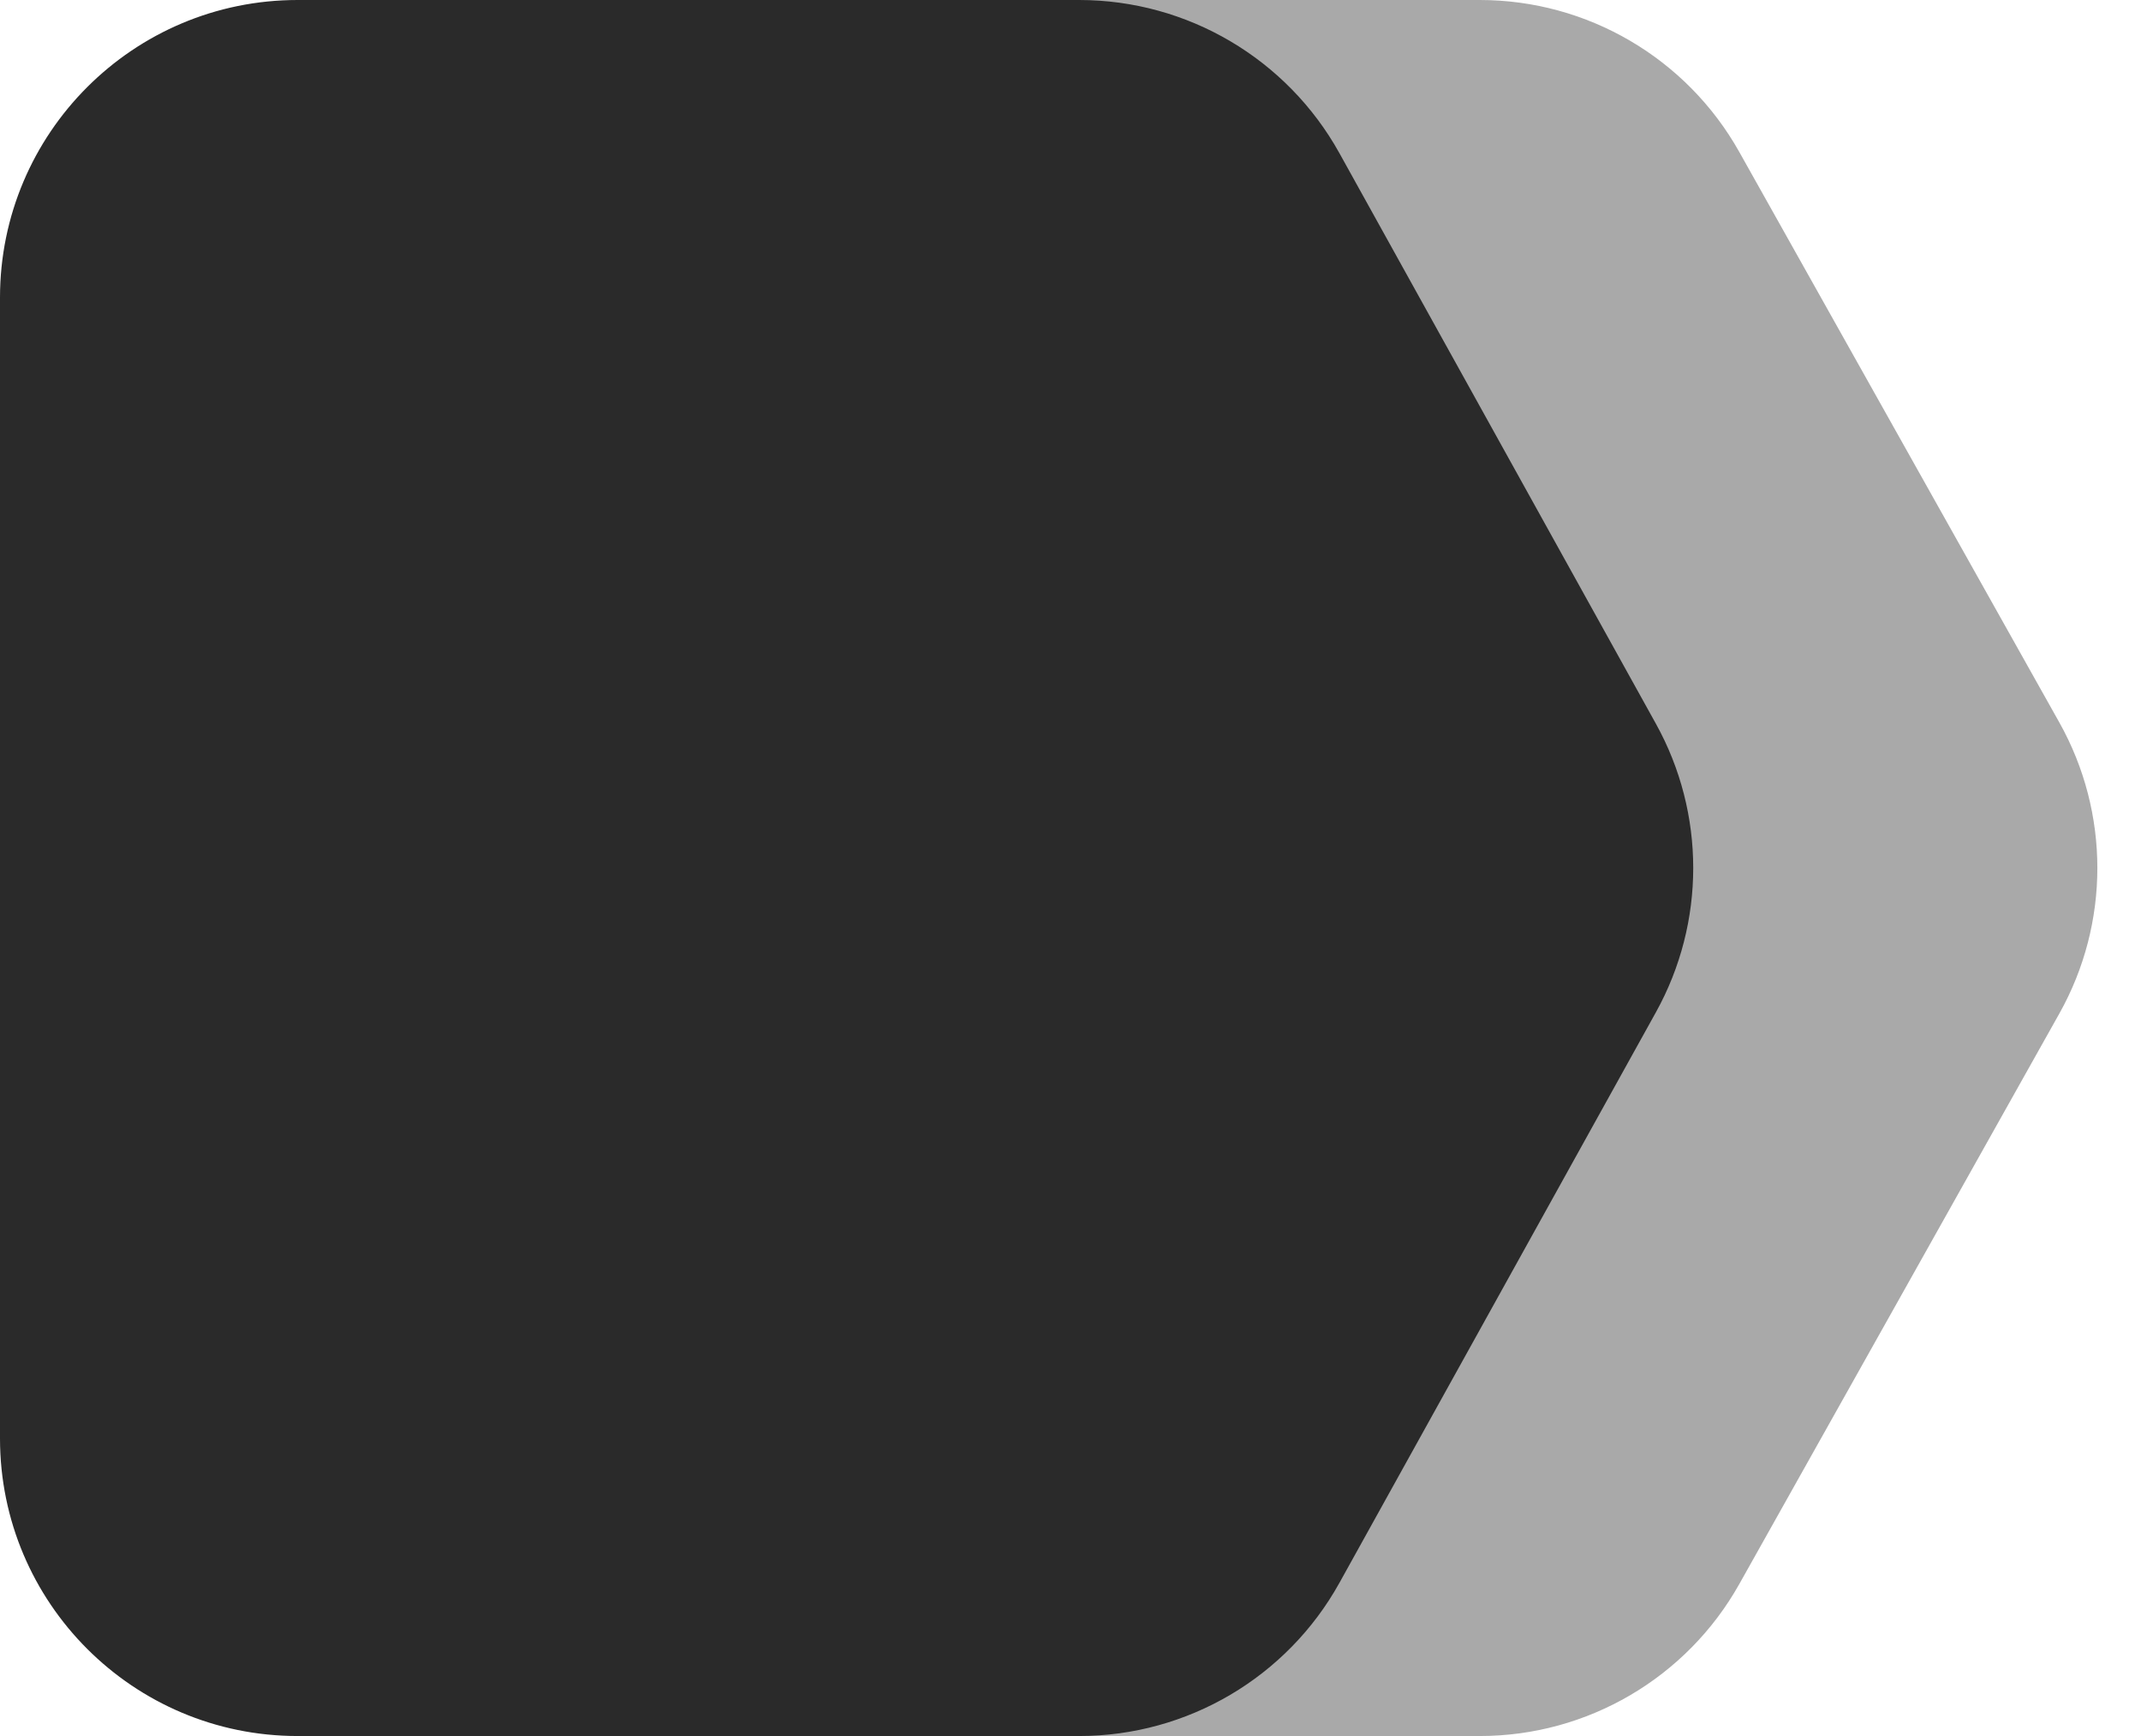
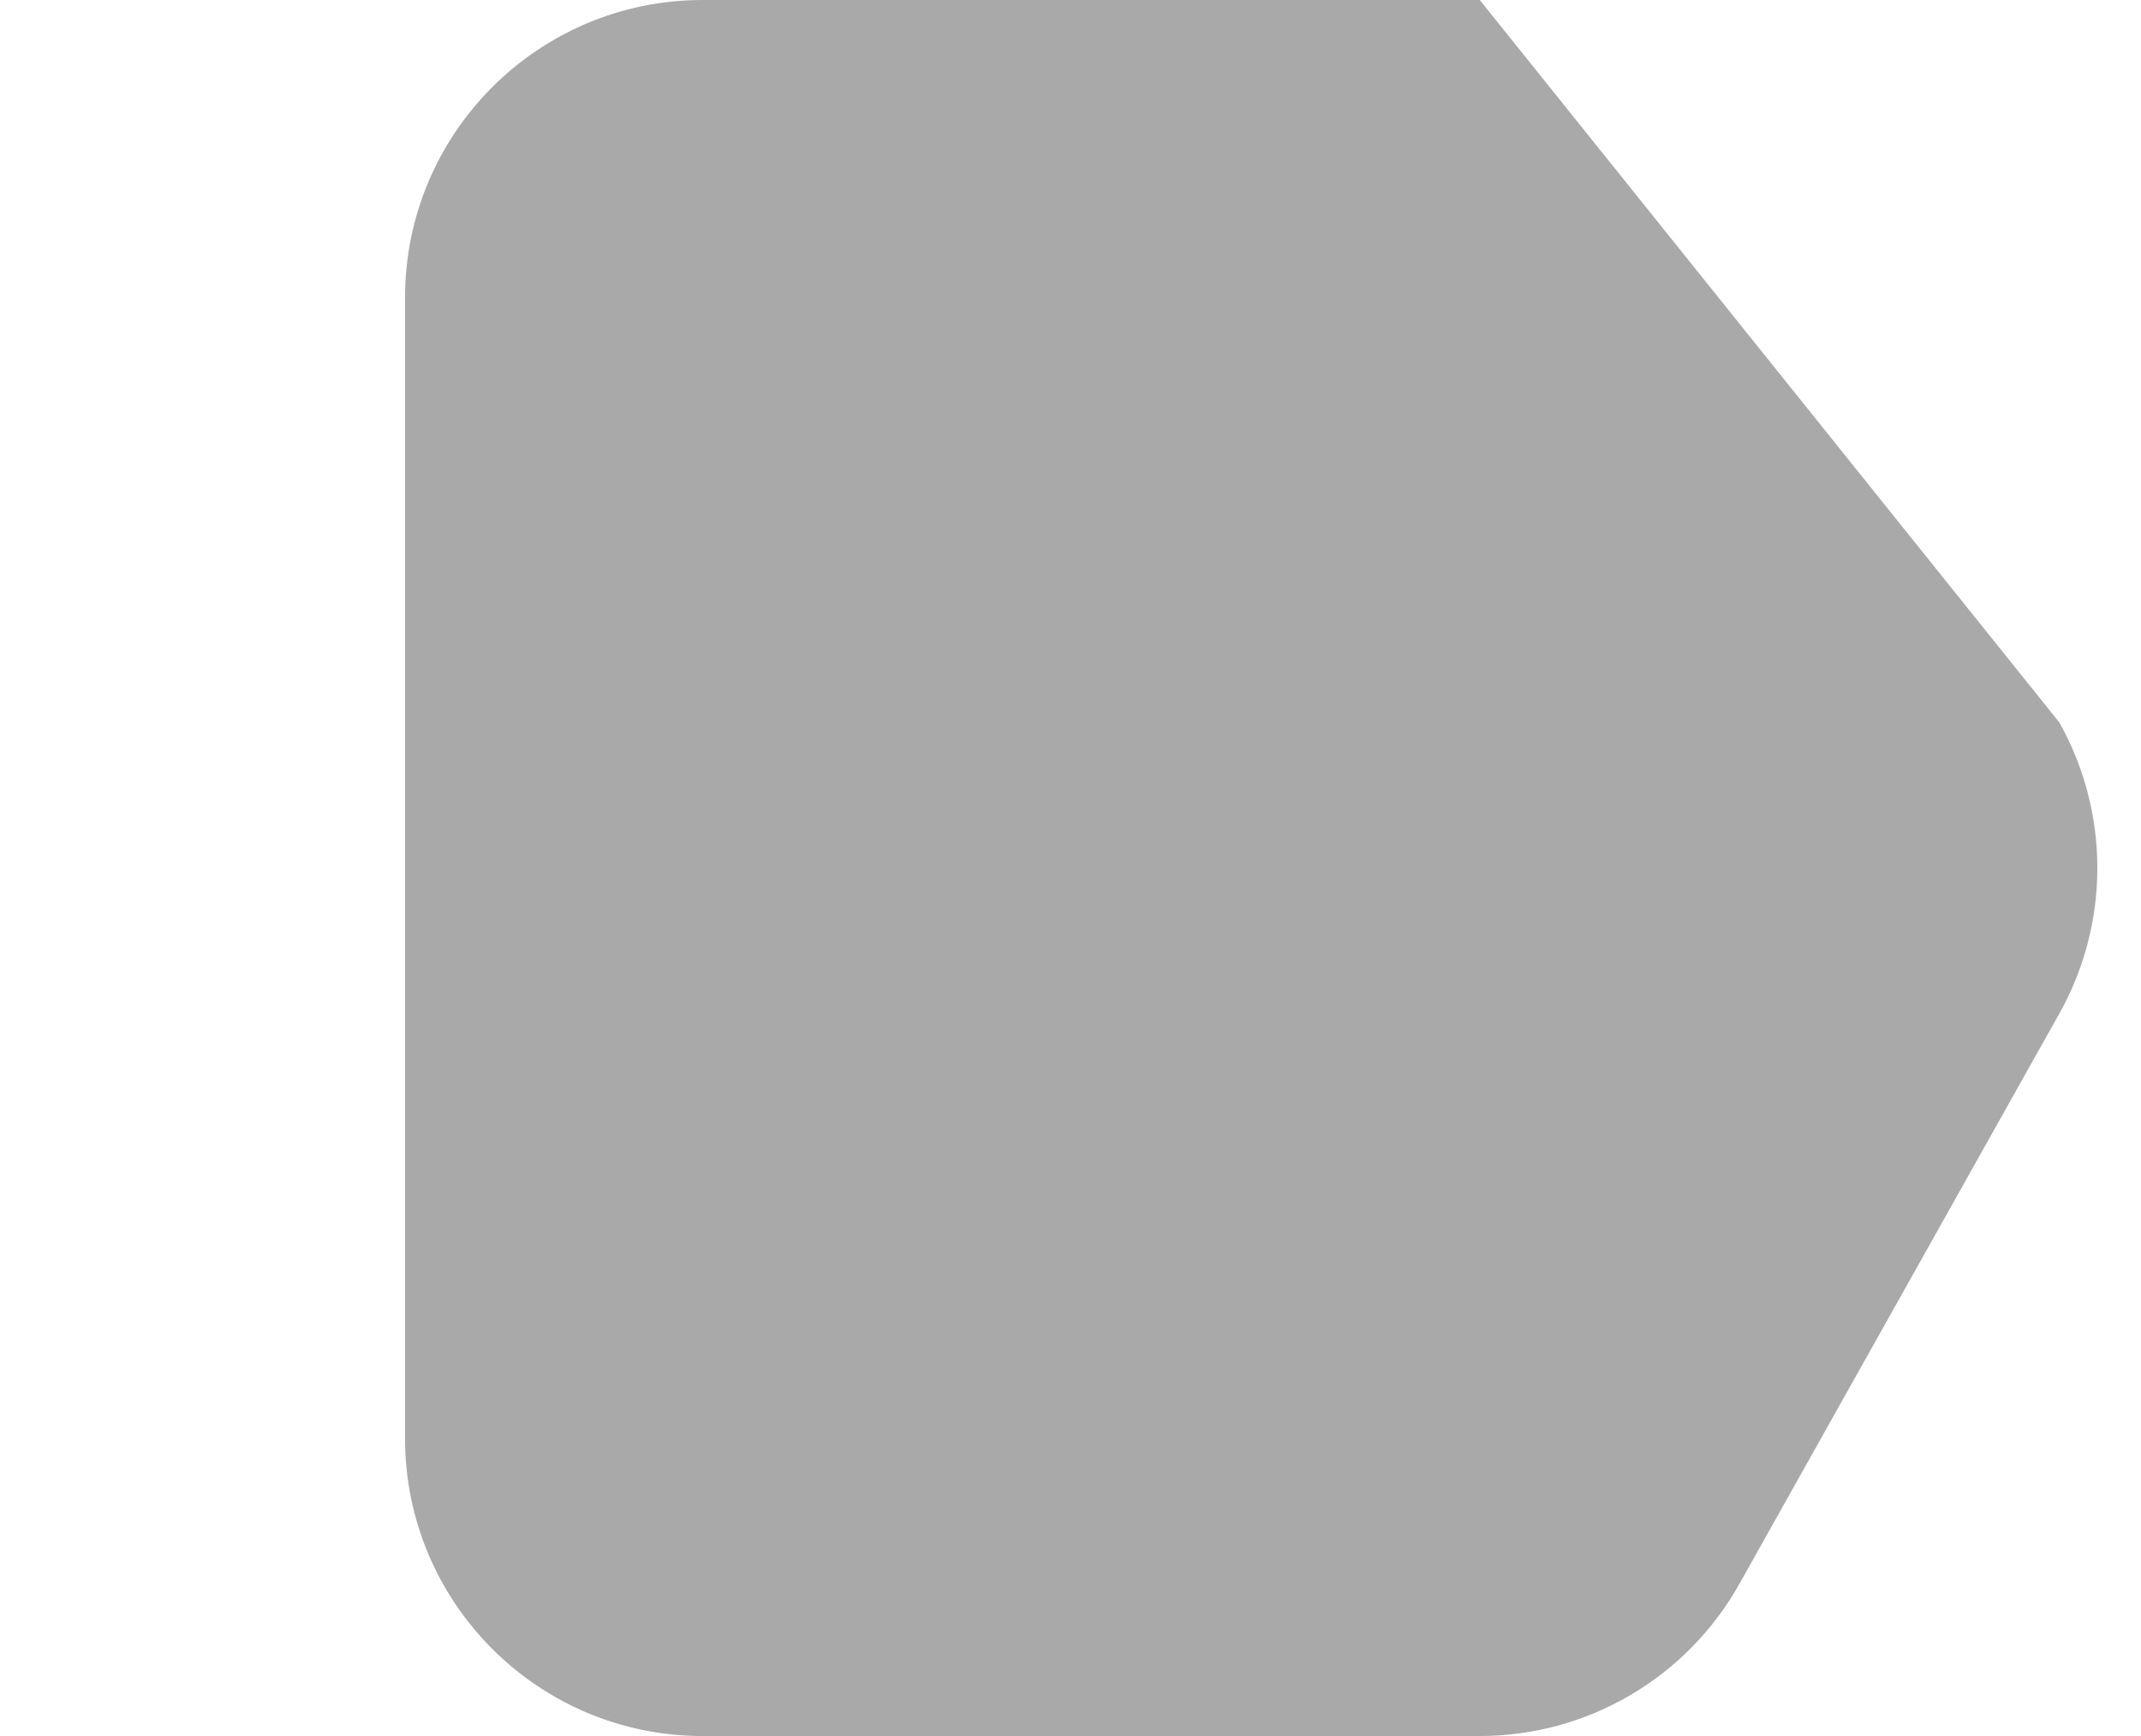
<svg xmlns="http://www.w3.org/2000/svg" width="74" height="60" viewBox="0 0 74 60" fill="none">
-   <path d="M14 10.286C14 4.605 18.605 0 24.286 0L51.146 0C54.866 0 58.296 2.009 60.116 5.253L71.176 24.967C72.93 28.093 72.93 31.907 71.176 35.033L60.116 54.747C58.296 57.991 54.866 60 51.146 60H24.286C18.605 60 14 55.395 14 49.714V10.286Z" fill="#2A2A2A" fill-opacity="0.4" />
-   <path d="M0 10.286C0 4.605 4.605 0 10.286 0H37.301C41.039 0 44.483 2.028 46.296 5.296L57.232 25.011C58.954 28.114 58.954 31.886 57.232 34.989L46.296 54.704C44.483 57.972 41.039 60 37.301 60H10.286C4.605 60 0 55.395 0 49.714V10.286Z" fill="#2A2A2A" />
+   <path d="M14 10.286C14 4.605 18.605 0 24.286 0L51.146 0L71.176 24.967C72.93 28.093 72.93 31.907 71.176 35.033L60.116 54.747C58.296 57.991 54.866 60 51.146 60H24.286C18.605 60 14 55.395 14 49.714V10.286Z" fill="#2A2A2A" fill-opacity="0.4" />
</svg>